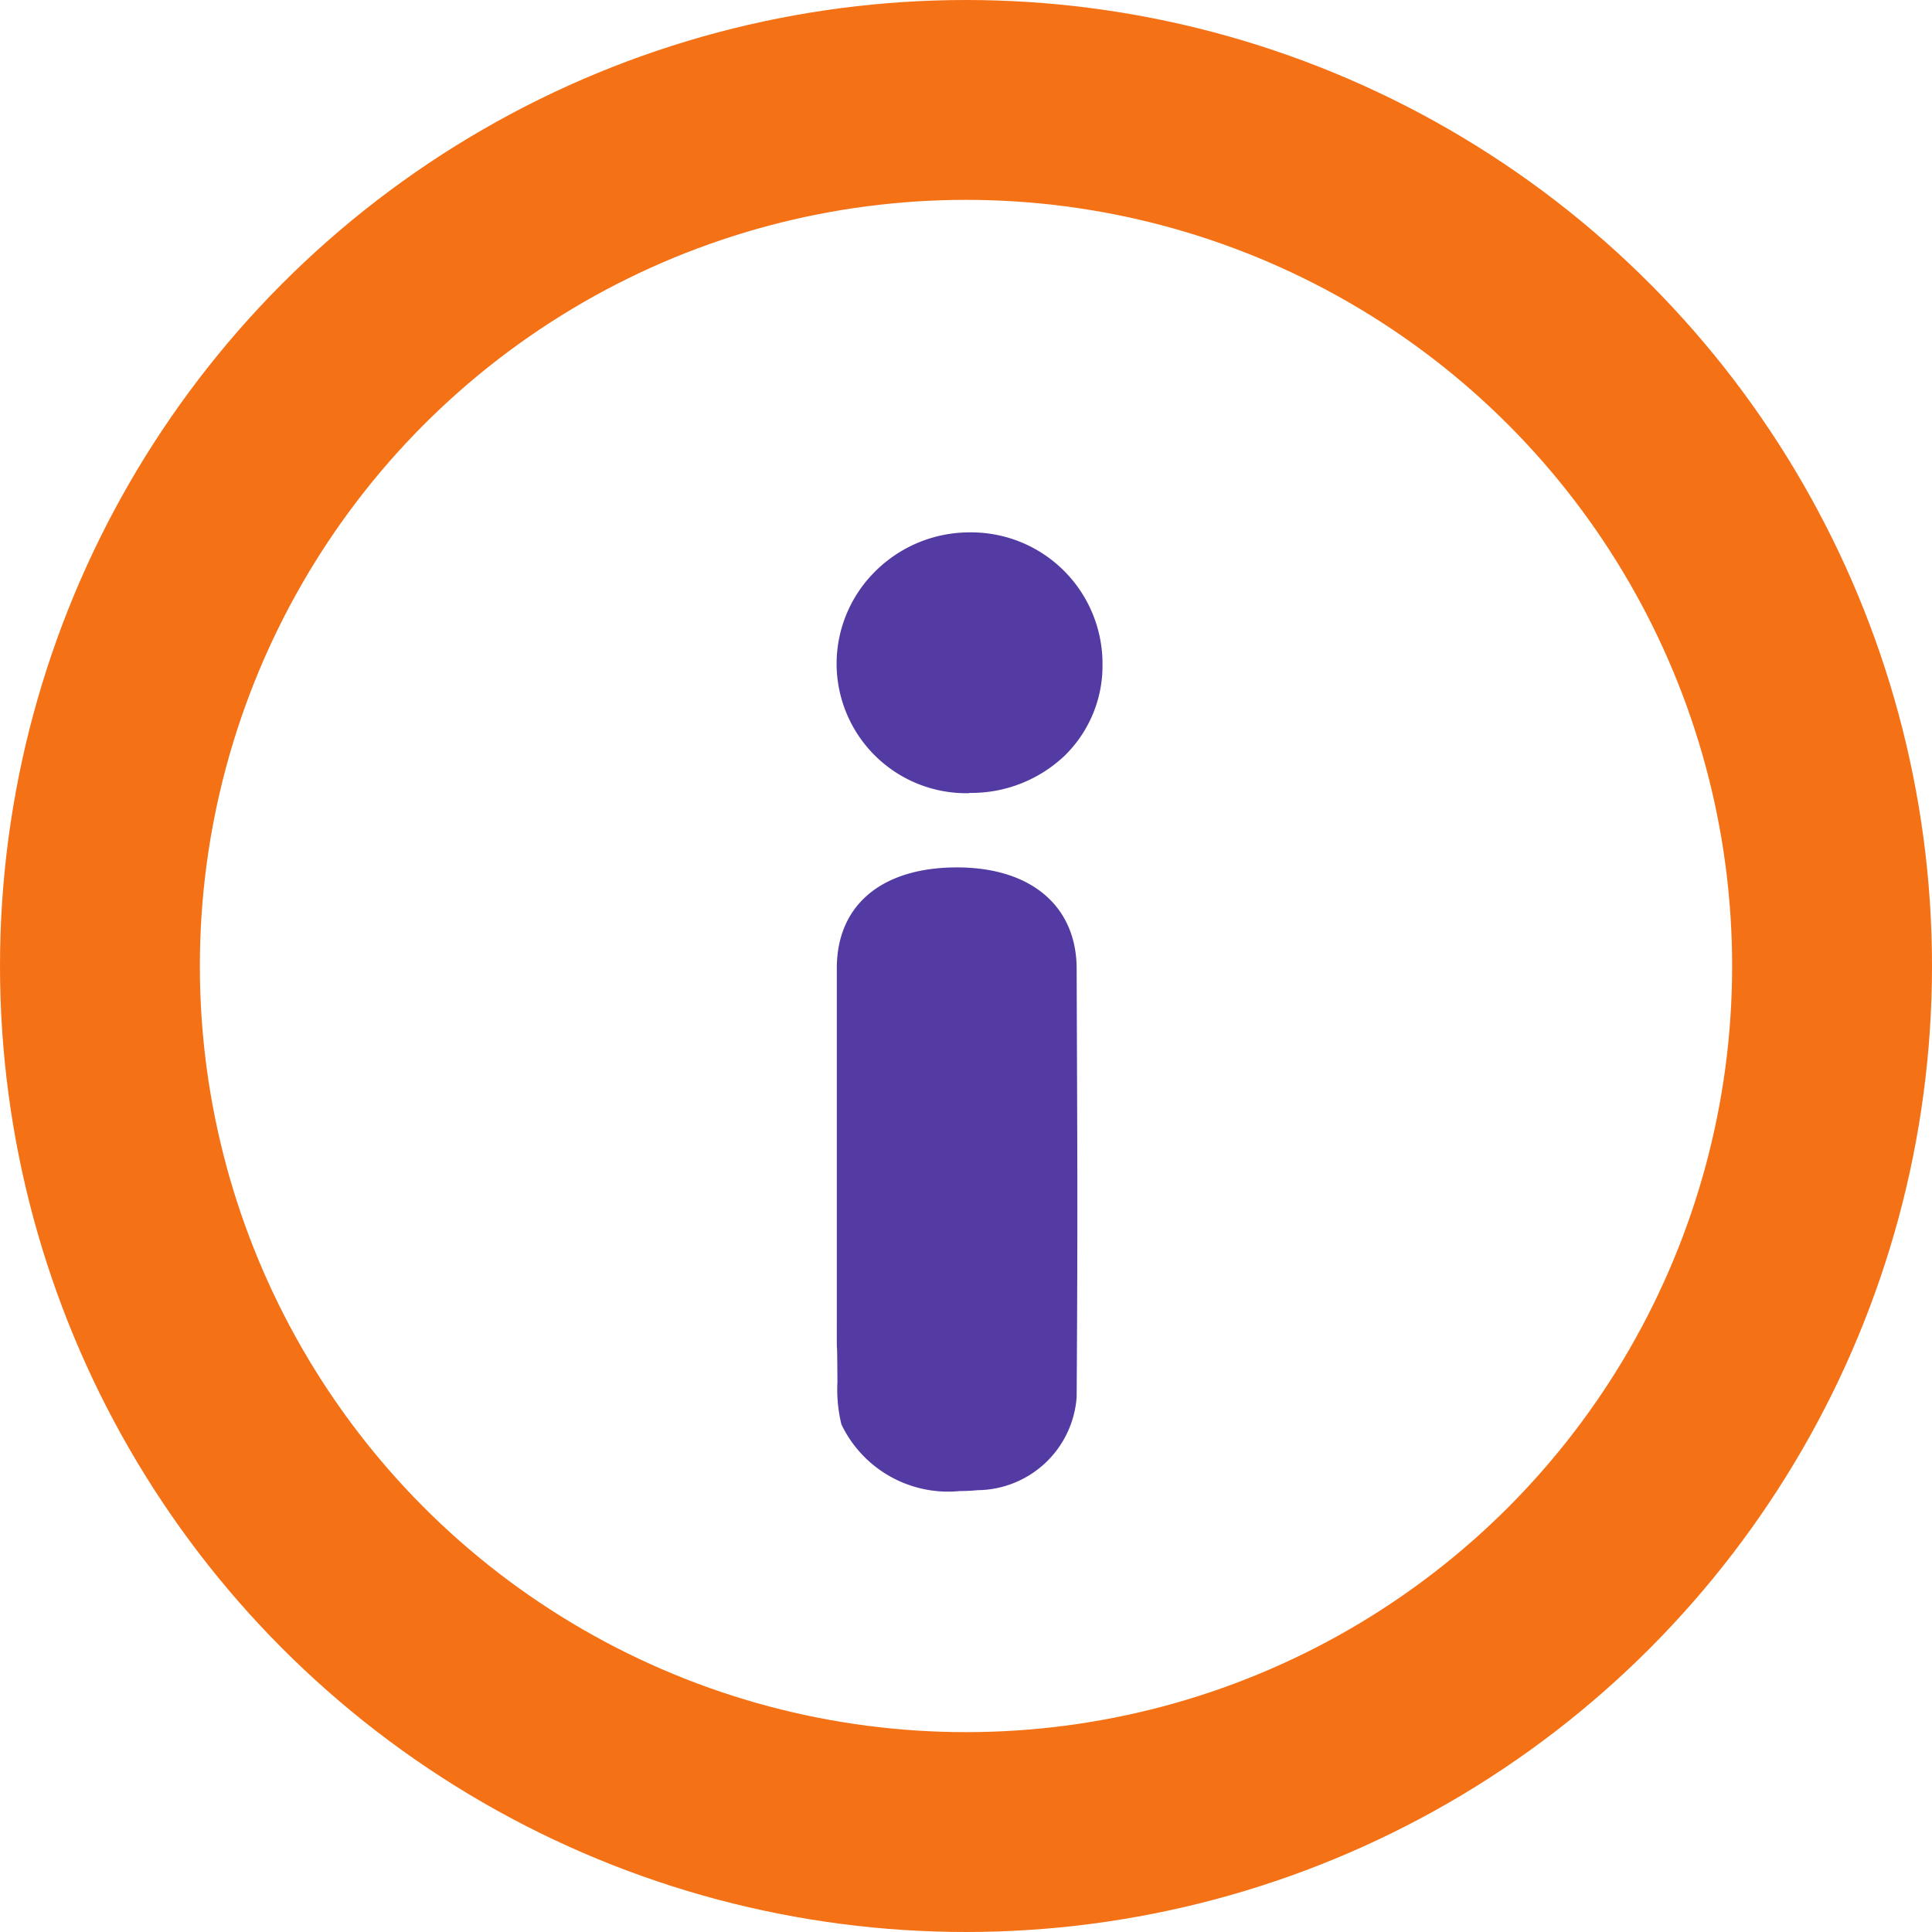
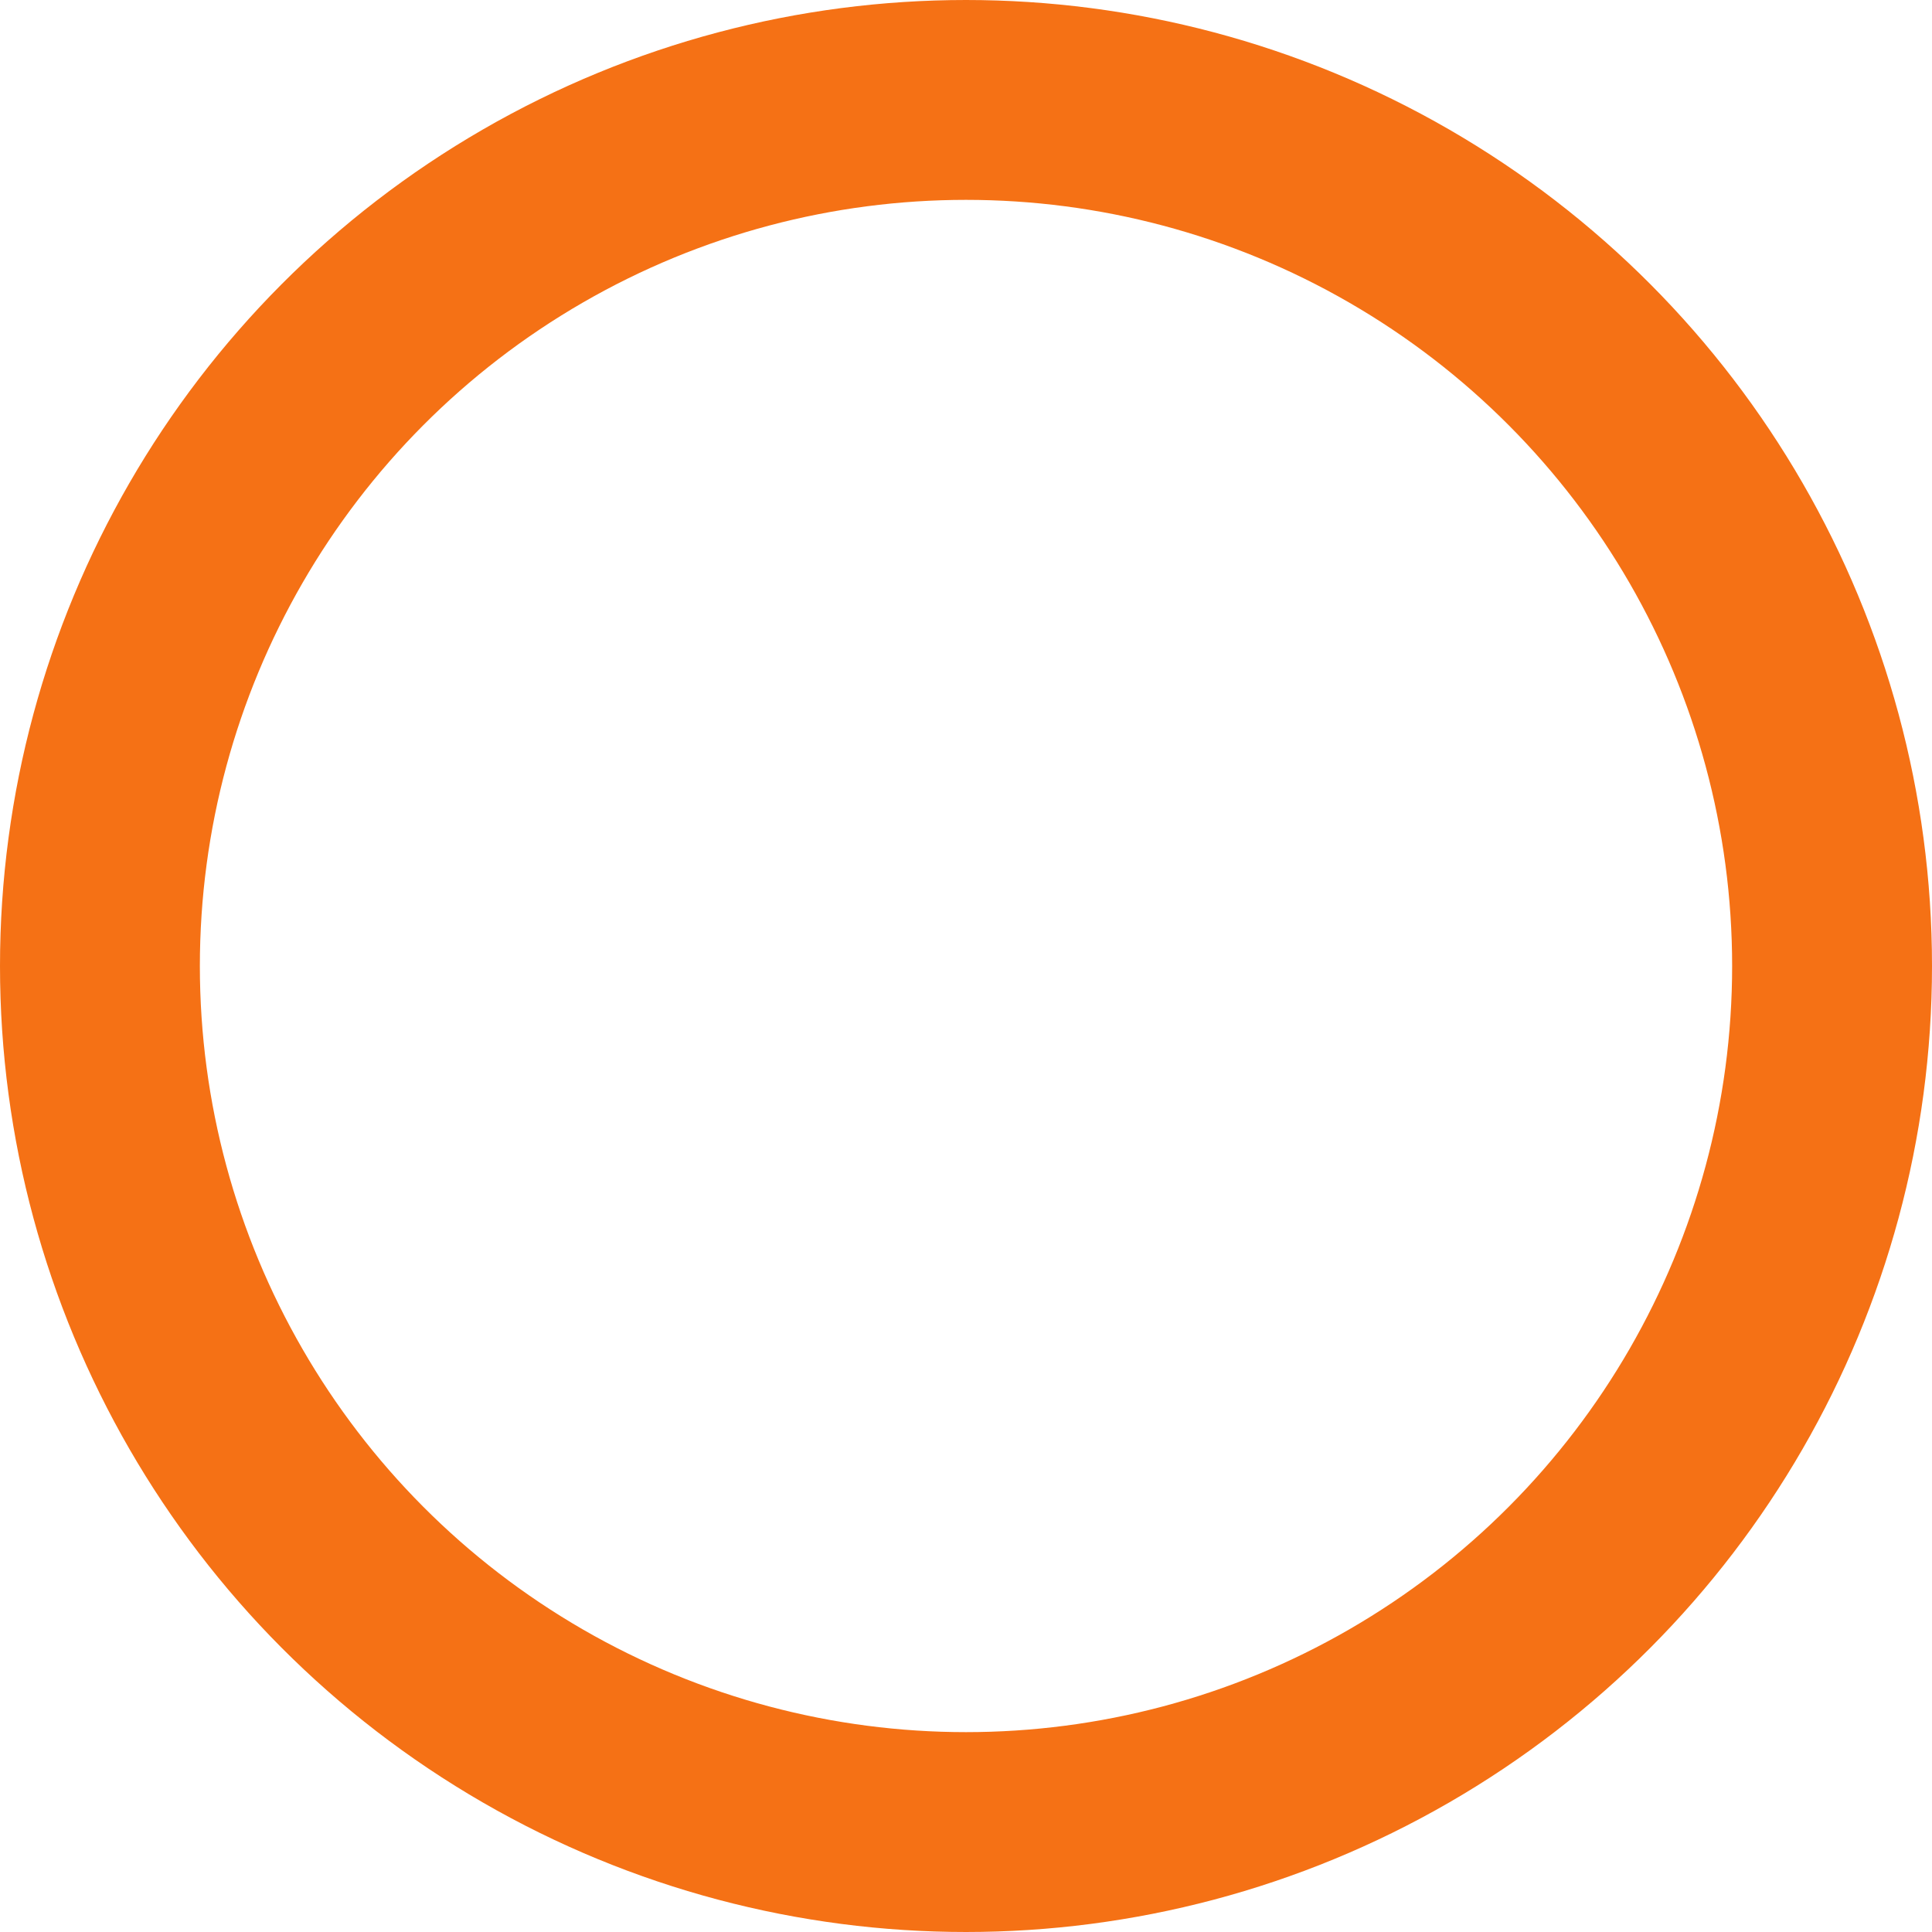
<svg xmlns="http://www.w3.org/2000/svg" width="29" height="29" viewBox="0 0 29 29">
  <g id="Group_983" data-name="Group 983" transform="translate(-328 -431)">
    <g id="Ellipse_93" data-name="Ellipse 93" transform="translate(328 431)" fill="none" stroke="#f57115" stroke-width="3">
      <circle cx="14.5" cy="14.5" r="14.5" stroke="none" />
      <circle cx="14.5" cy="14.5" r="13" fill="none" />
    </g>
    <g id="Group_980" data-name="Group 980" transform="translate(340.558 444.02)">
-       <path id="Path_304" data-name="Path 304" d="M-390.316,102.816a1.775,1.775,0,0,1-1.778-1,2.209,2.209,0,0,1-.06-.63v-.016c-.006-.969-.01-.049-.009-1V99.05q0-.611,0-1.22c0-.942,0-1.911,0-2.863s.681-1.511,1.8-1.512,1.8.584,1.8,1.524c.008,2.517.019,3.538,0,6.424a1.505,1.505,0,0,1-1.489,1.4C-390.136,102.812-390.227,102.816-390.316,102.816Z" transform="translate(392.166 -93.455)" fill="#543aa3" fill-rule="evenodd" />
-     </g>
+       </g>
    <g id="Group_981" data-name="Group 981" transform="translate(340.558 438.995)">
-       <path id="Path_305" data-name="Path 305" d="M-392.951,66.185a1.947,1.947,0,0,1-1.985-1.907,1.953,1.953,0,0,1,.565-1.408,2.007,2.007,0,0,1,1.441-.6,1.972,1.972,0,0,1,1.985,1.984,1.887,1.887,0,0,1-.566,1.366,2.036,2.036,0,0,1-1.434.561Z" transform="translate(394.936 -62.274)" fill="#543aa3" fill-rule="evenodd" />
-     </g>
+       </g>
  </g>
</svg>